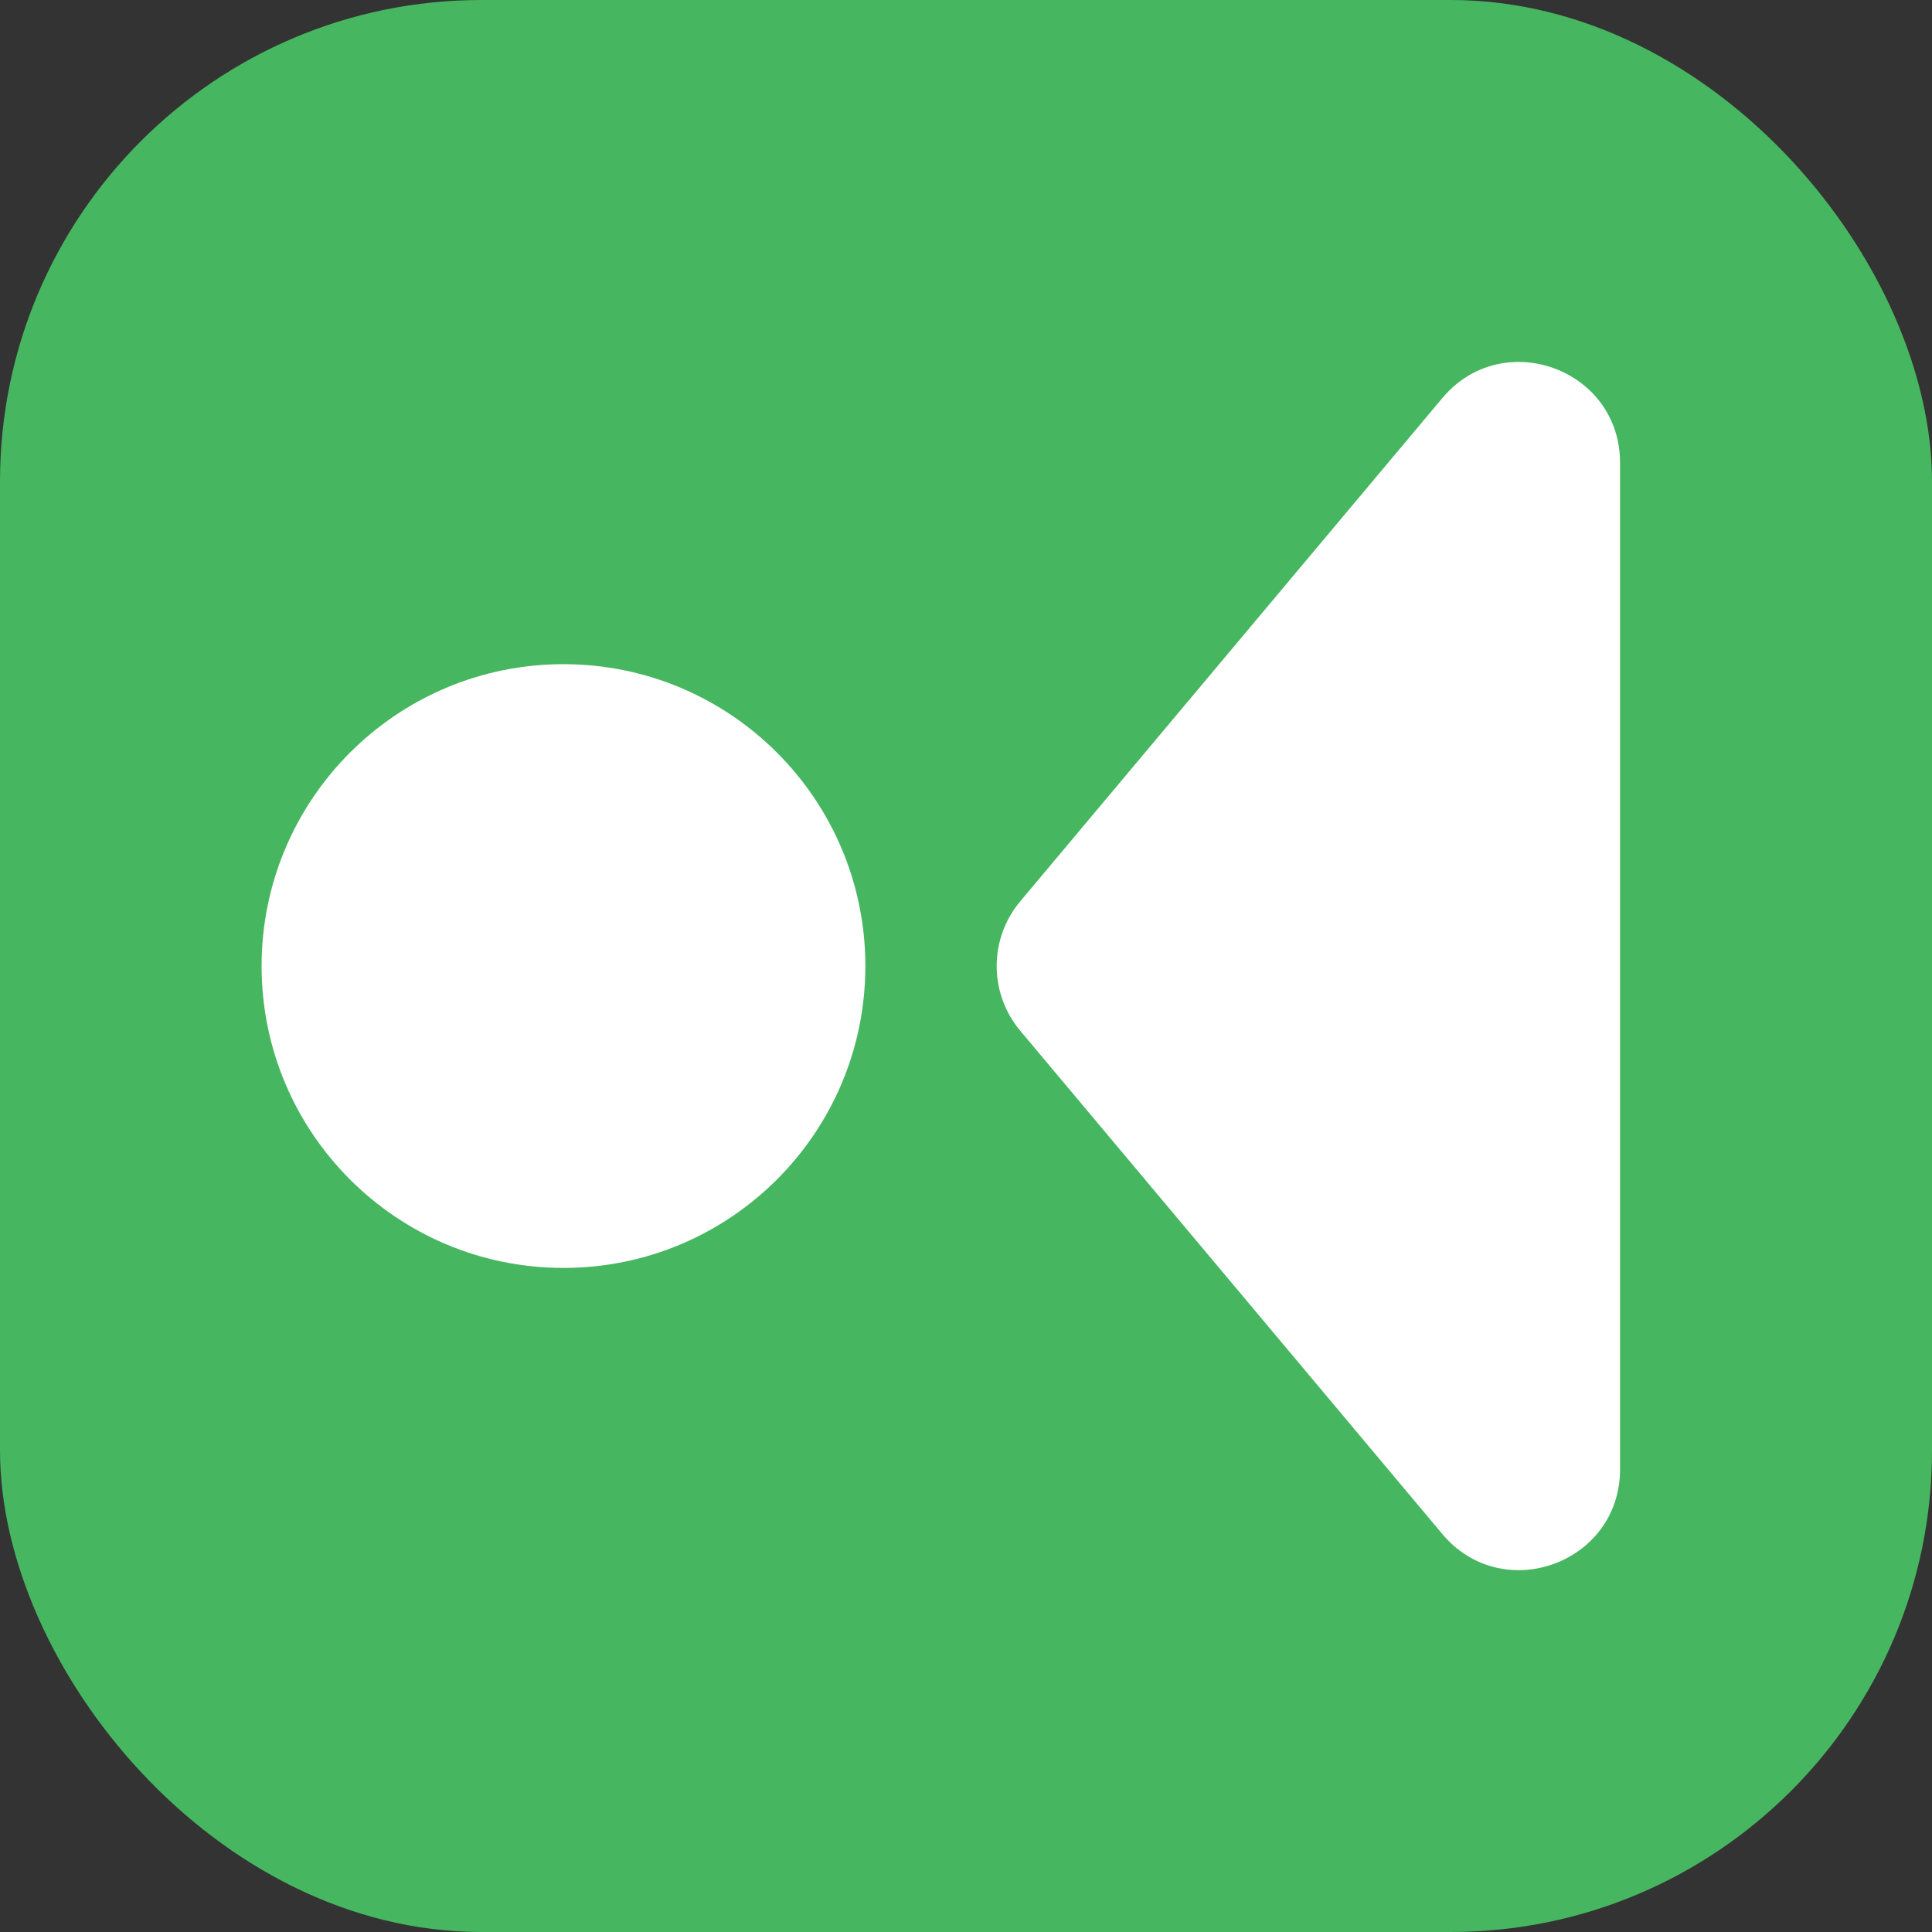
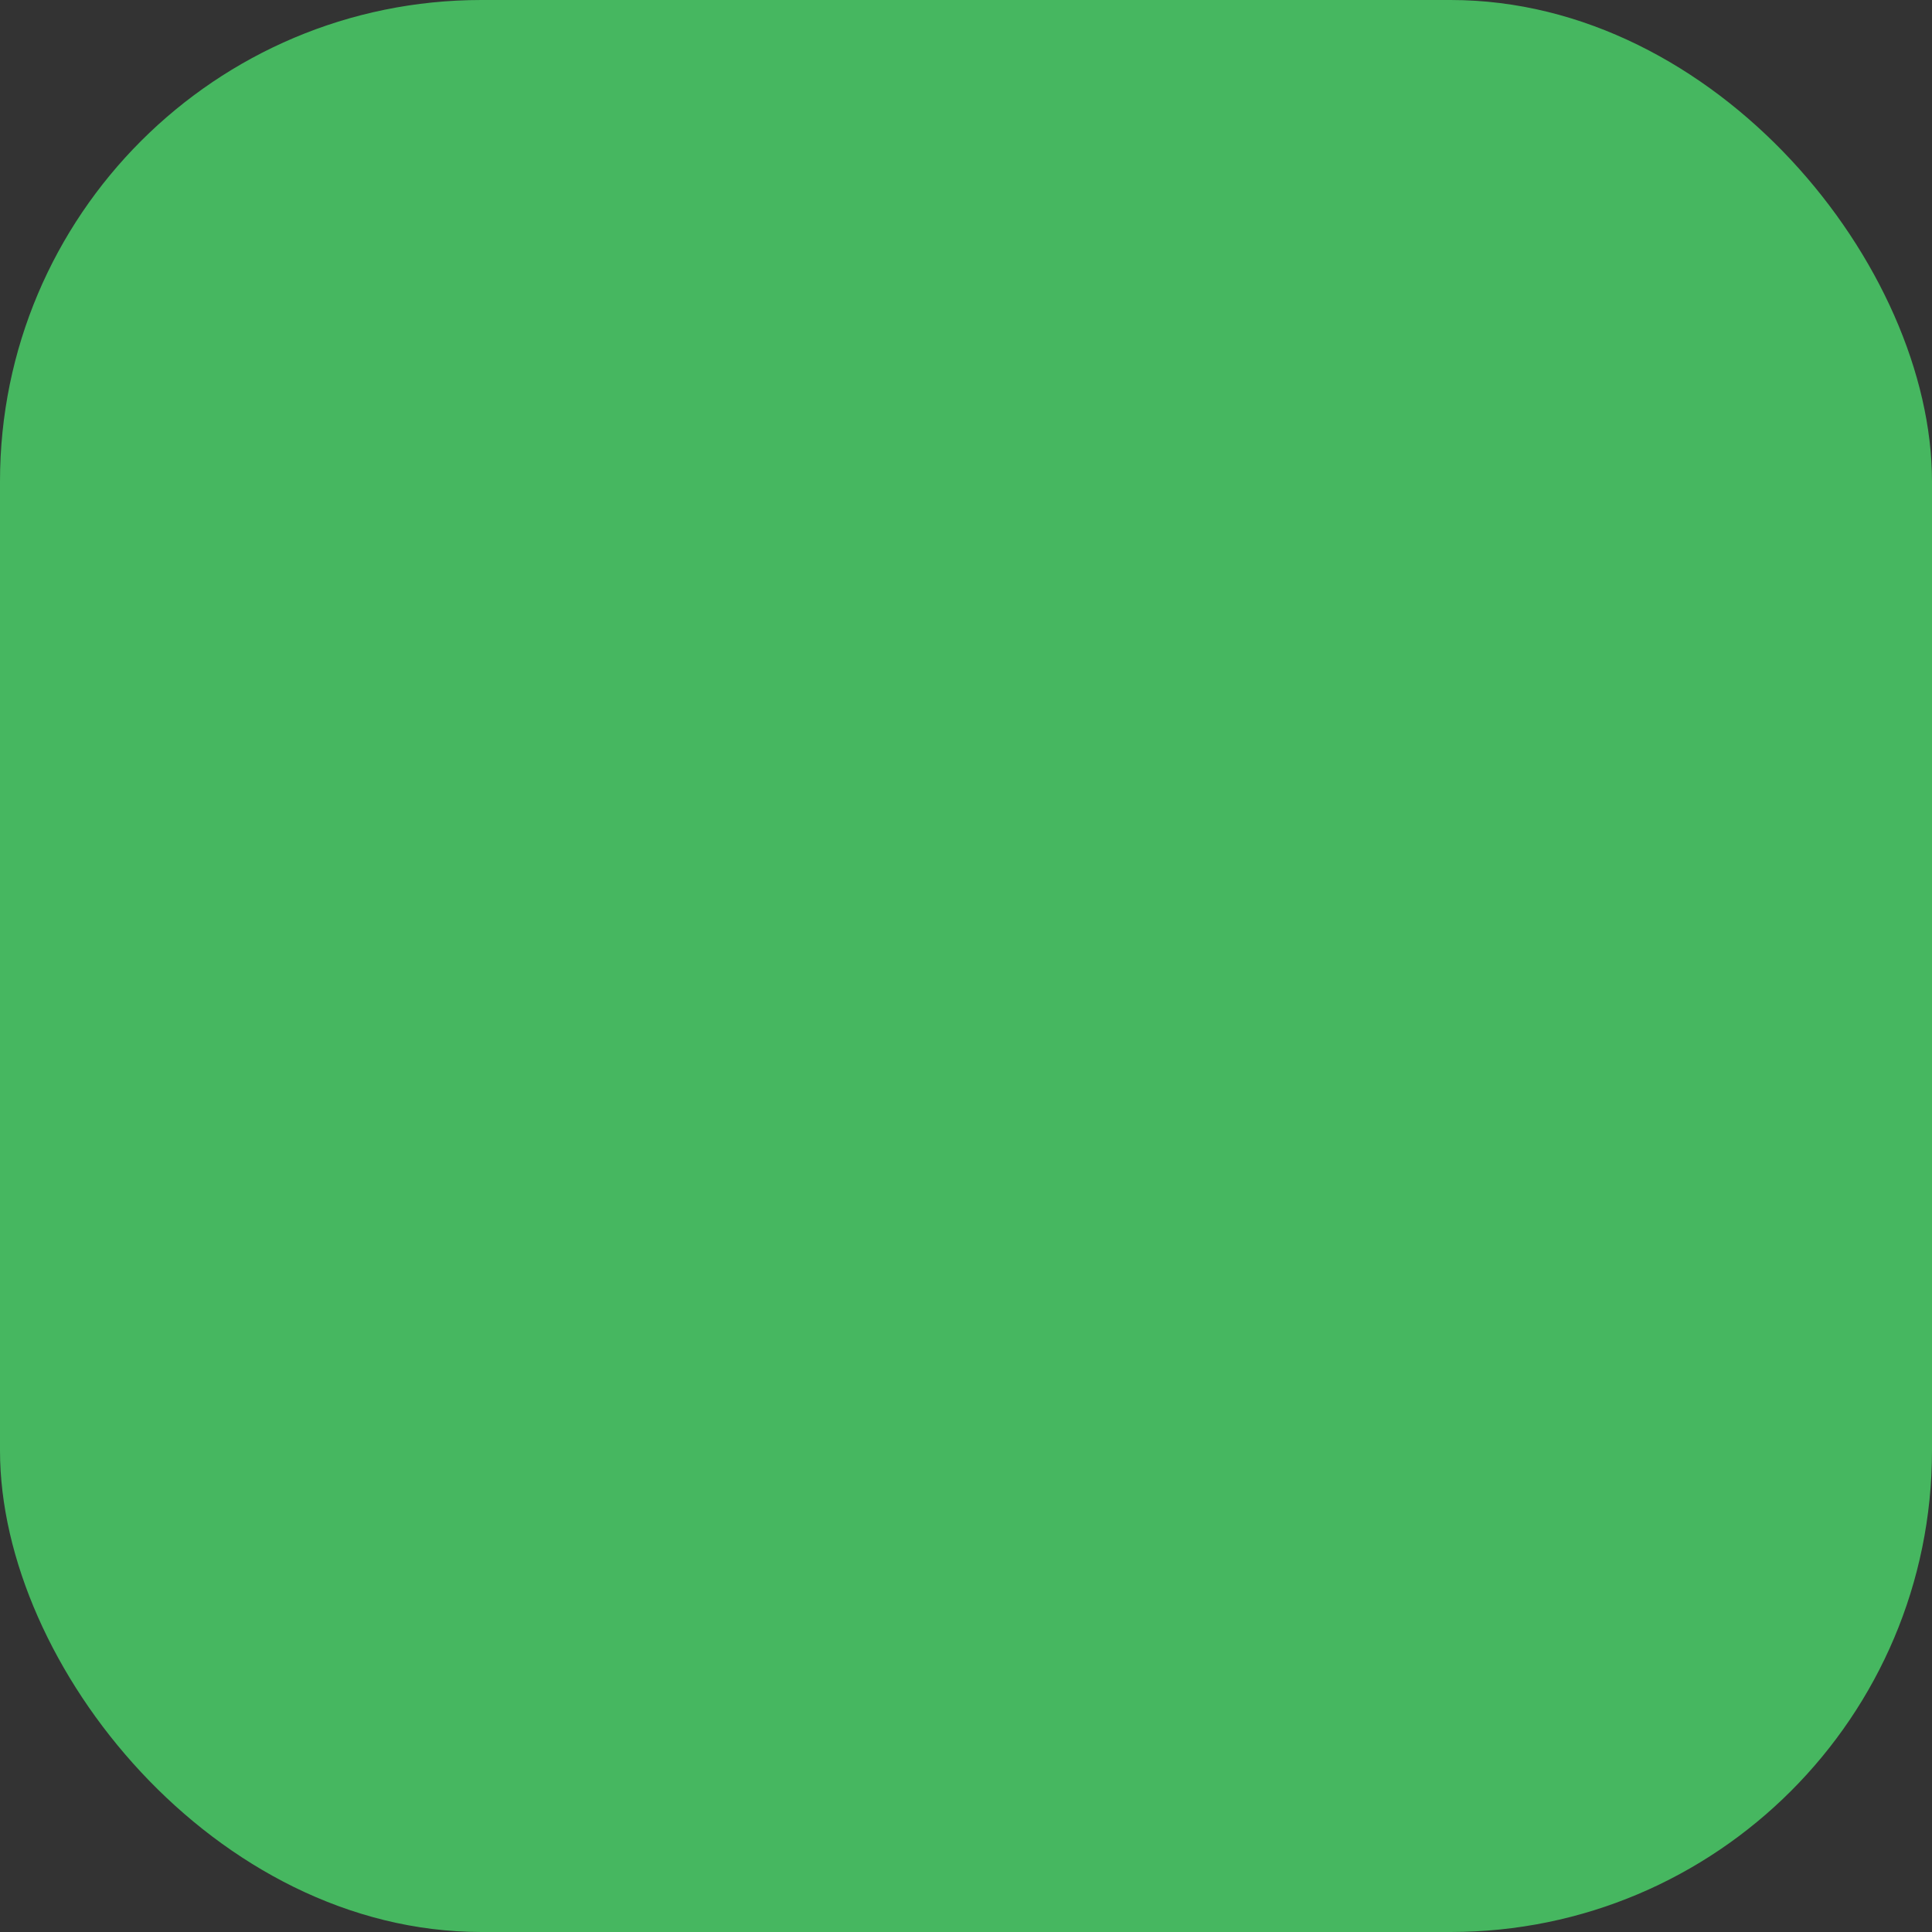
<svg xmlns="http://www.w3.org/2000/svg" width="152" height="152" viewBox="0 0 152 152" fill="none">
  <rect x="0" y="0" width="152" height="152" fill="#333333" stroke="none" />
  <rect width="152" height="152" rx="37.877" fill="#46B760" />
-   <path d="M44.331 52.254C57.448 52.254 68.082 62.887 68.082 76.004C68.082 89.12 57.448 99.754 44.331 99.754C31.215 99.754 20.581 89.12 20.581 76.004C20.581 62.887 31.215 52.254 44.331 52.254Z" fill="white" />
-   <path d="M113.474 31.321C118.224 25.657 127.457 29.016 127.457 36.408V115.599C127.457 122.991 118.224 126.35 113.474 120.687L80.265 81.091C77.797 78.148 77.797 73.859 80.265 70.916L113.474 31.321Z" fill="white" />
</svg>